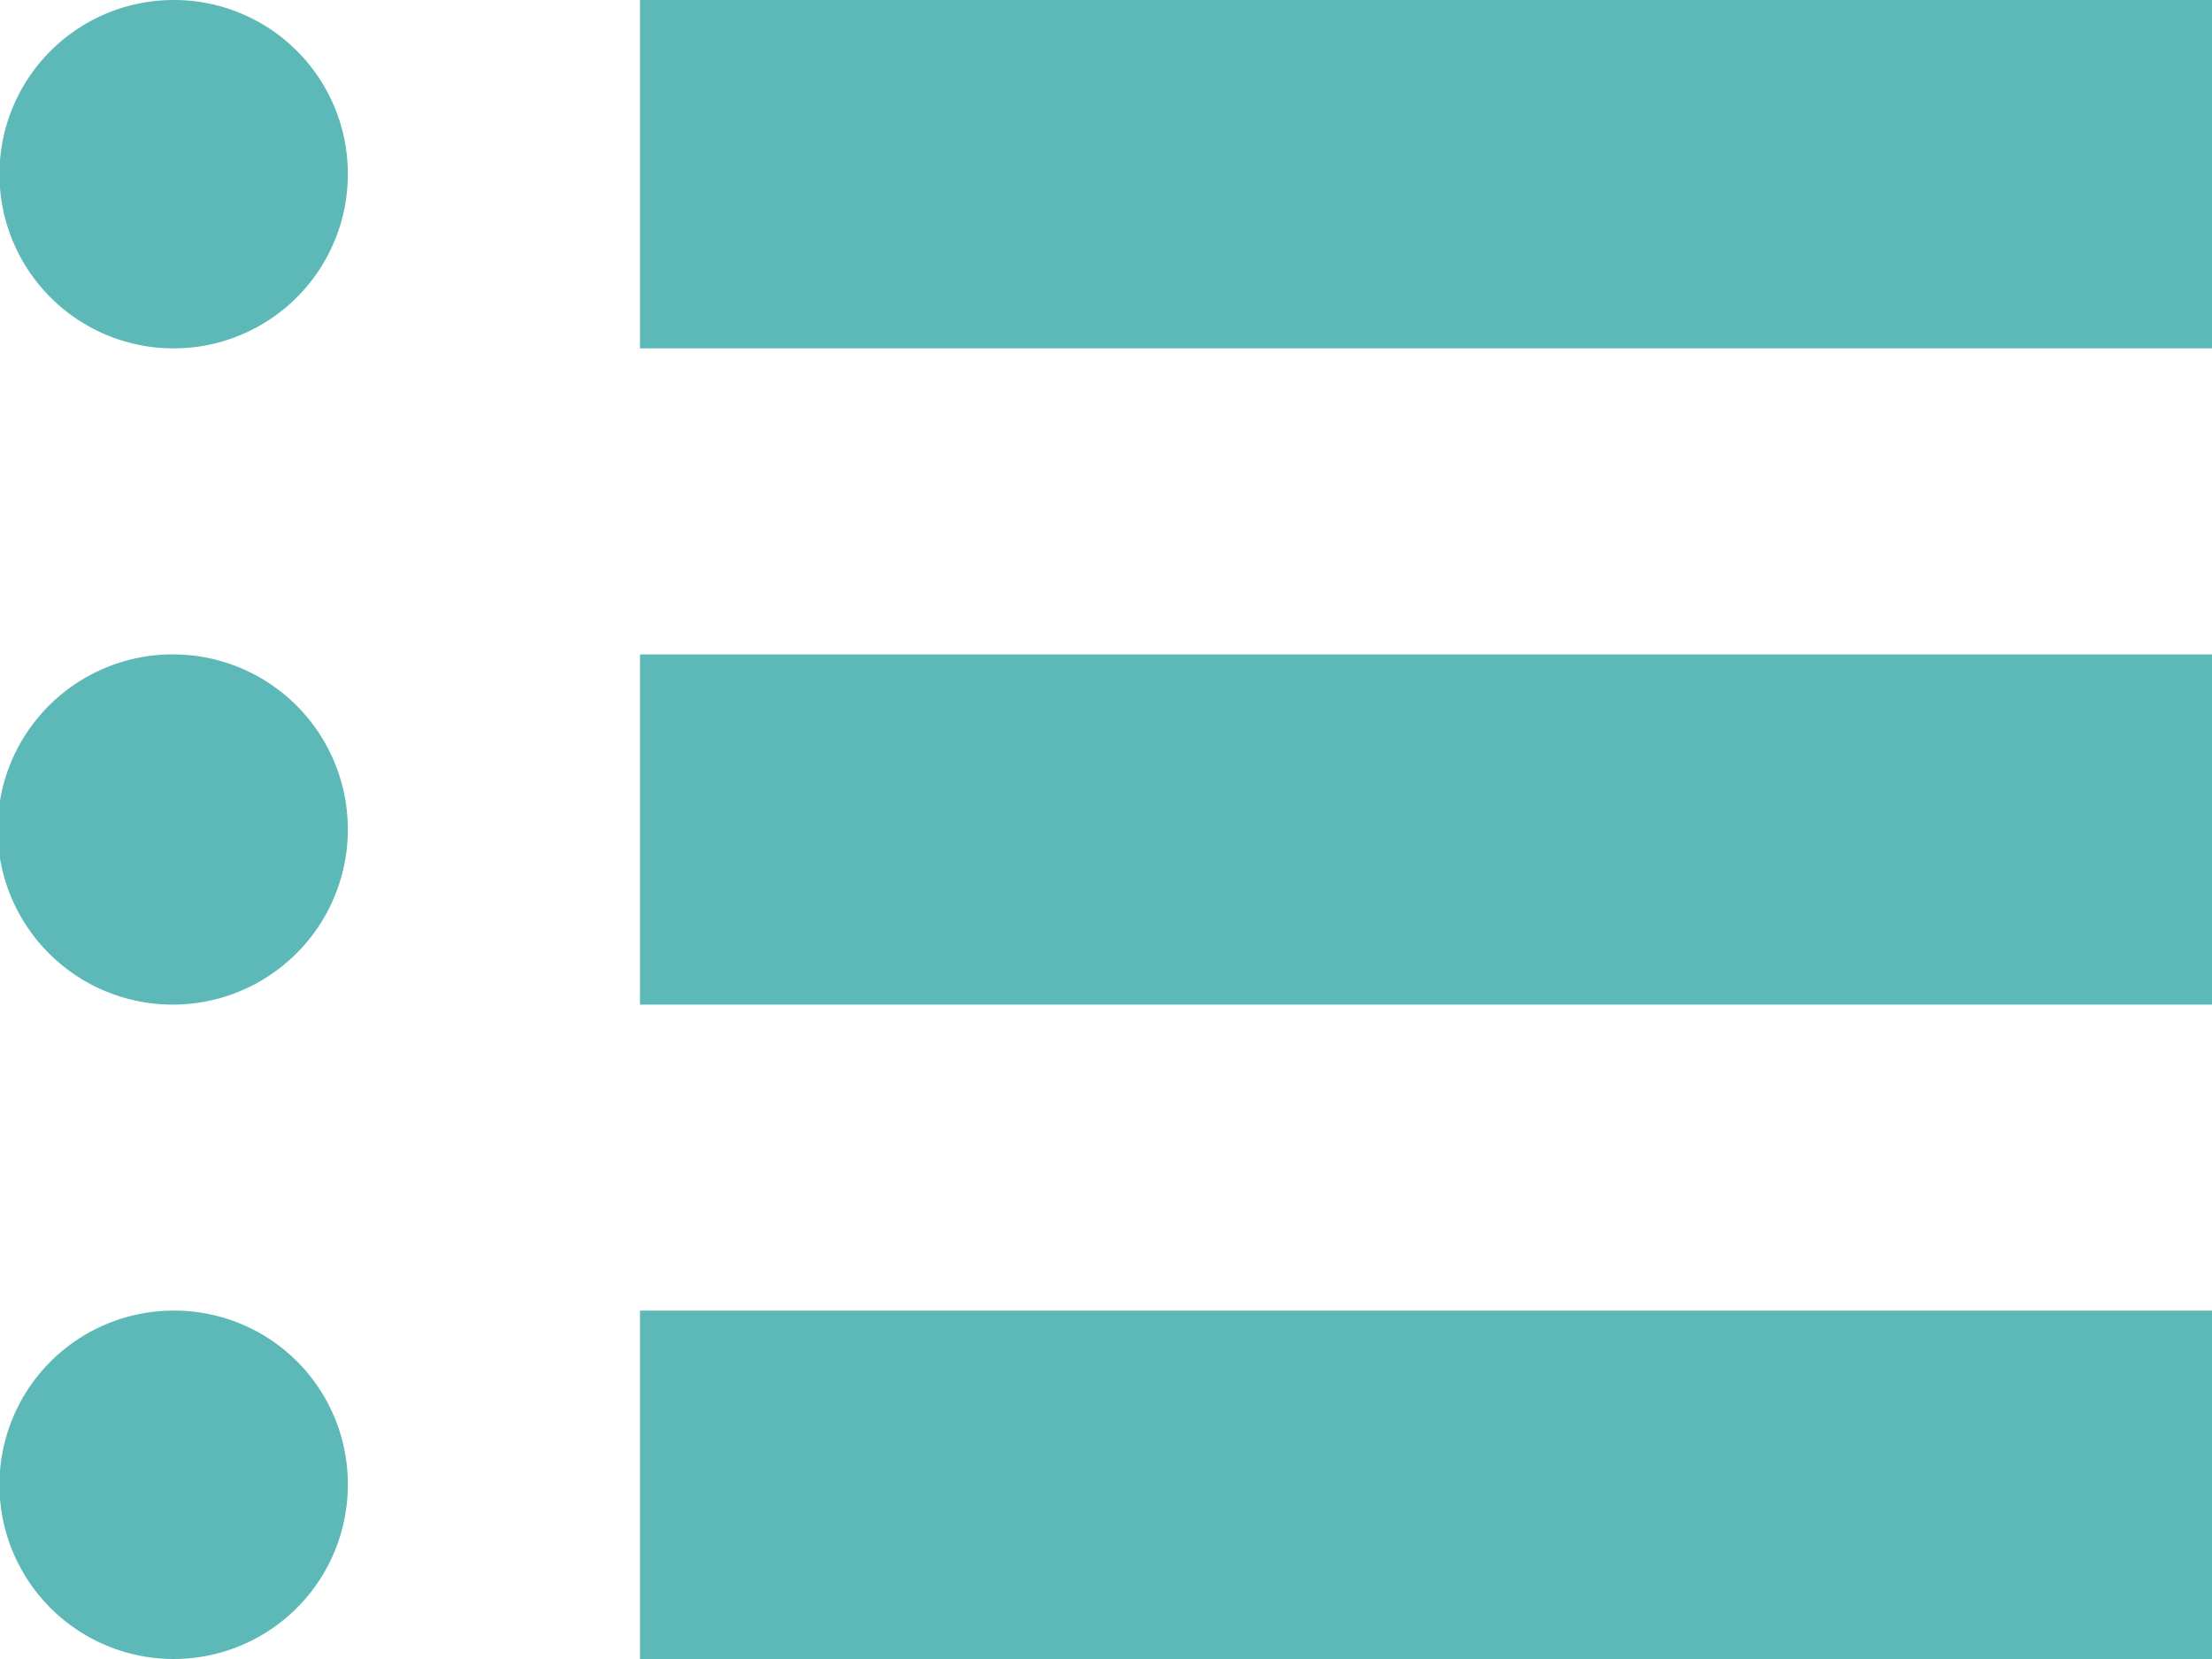
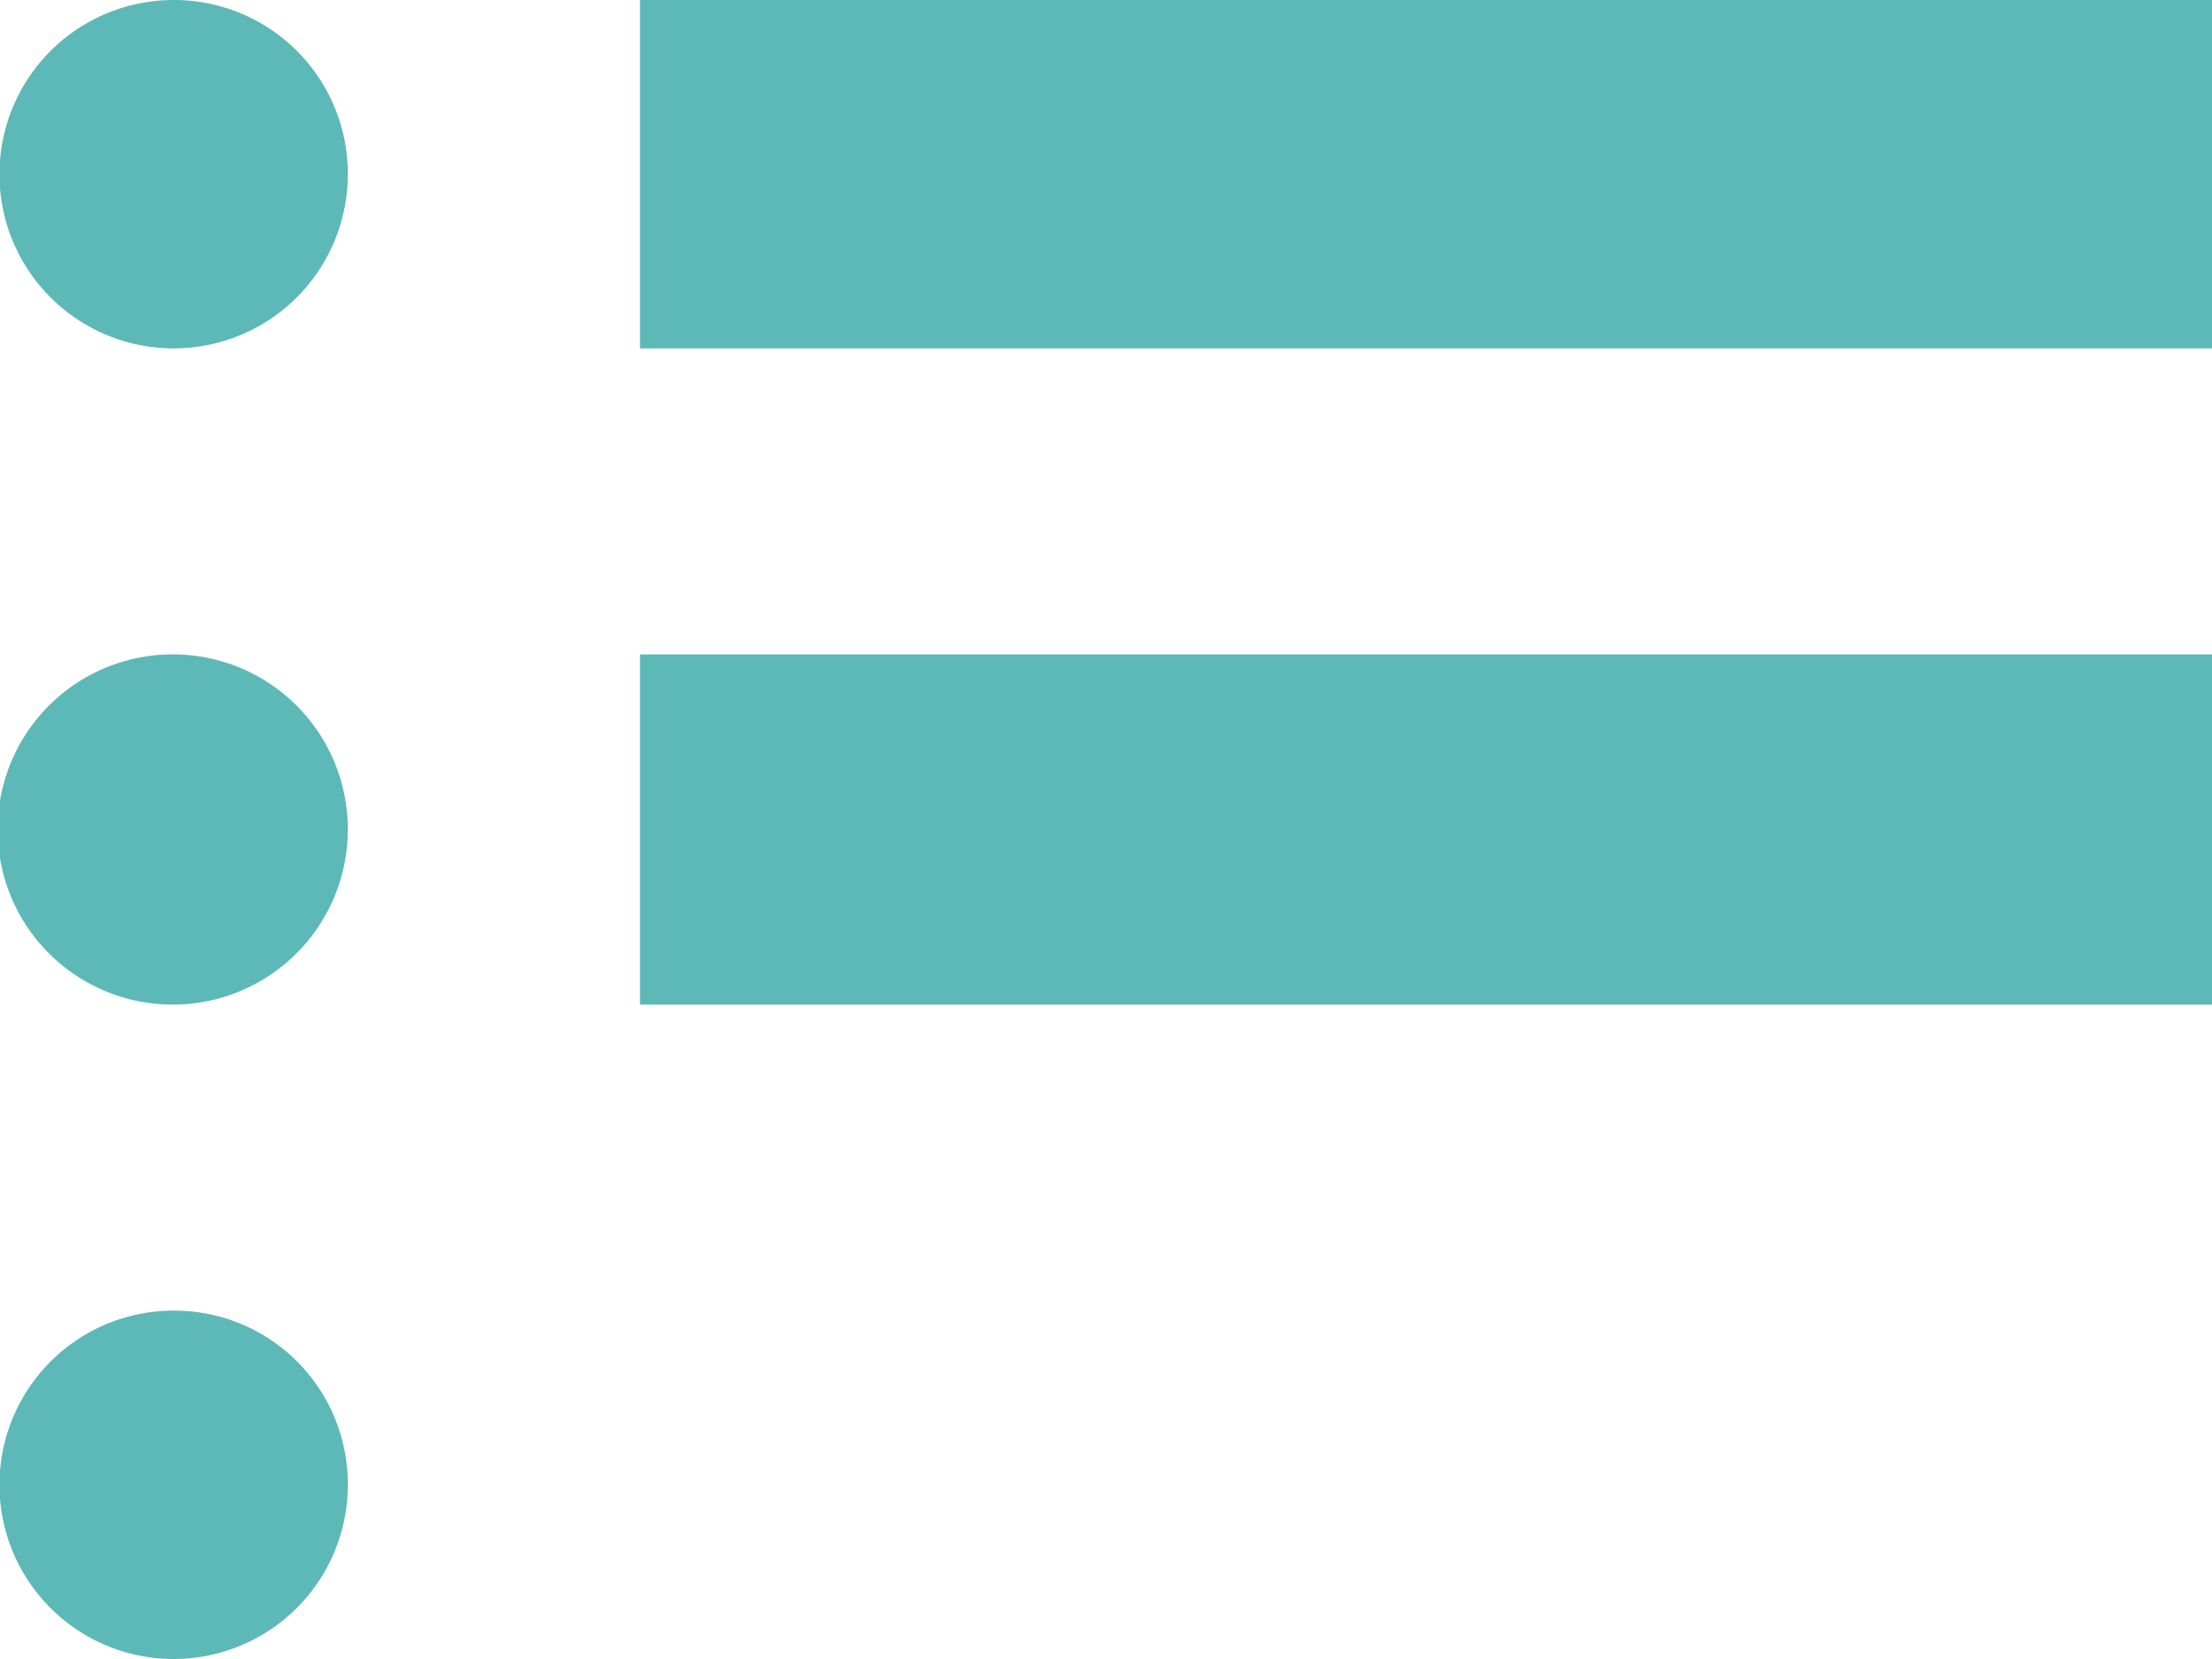
<svg xmlns="http://www.w3.org/2000/svg" width="12" height="9" viewBox="0 0 12 9">
  <defs>
    <style>
      .cls-1 {
        fill: #5cb9b7;
        fill-rule: evenodd;
      }
    </style>
  </defs>
-   <path id="シェイプ_15" data-name="シェイプ 15" class="cls-1" d="M674.943,3089a0.945,0.945,0,1,0,.944.95A0.943,0.943,0,0,0,674.943,3089Zm2.529,0H686v1.89h-8.528V3089Zm-2.529,3.55a0.95,0.95,0,1,0,.944.95A0.949,0.949,0,0,0,674.943,3092.55Zm2.529,0H686v1.9h-8.528v-1.9Zm-2.529,3.56a0.945,0.945,0,1,0,.944.94A0.941,0.941,0,0,0,674.943,3096.11Zm2.529,0H686V3098h-8.528v-1.89Z" transform="translate(-674 -3089)" />
+   <path id="シェイプ_15" data-name="シェイプ 15" class="cls-1" d="M674.943,3089a0.945,0.945,0,1,0,.944.95A0.943,0.943,0,0,0,674.943,3089Zm2.529,0H686v1.89h-8.528V3089Zm-2.529,3.55a0.95,0.95,0,1,0,.944.95A0.949,0.949,0,0,0,674.943,3092.55Zm2.529,0H686v1.9h-8.528v-1.9Zm-2.529,3.56a0.945,0.945,0,1,0,.944.94A0.941,0.941,0,0,0,674.943,3096.11Zm2.529,0H686h-8.528v-1.89Z" transform="translate(-674 -3089)" />
</svg>